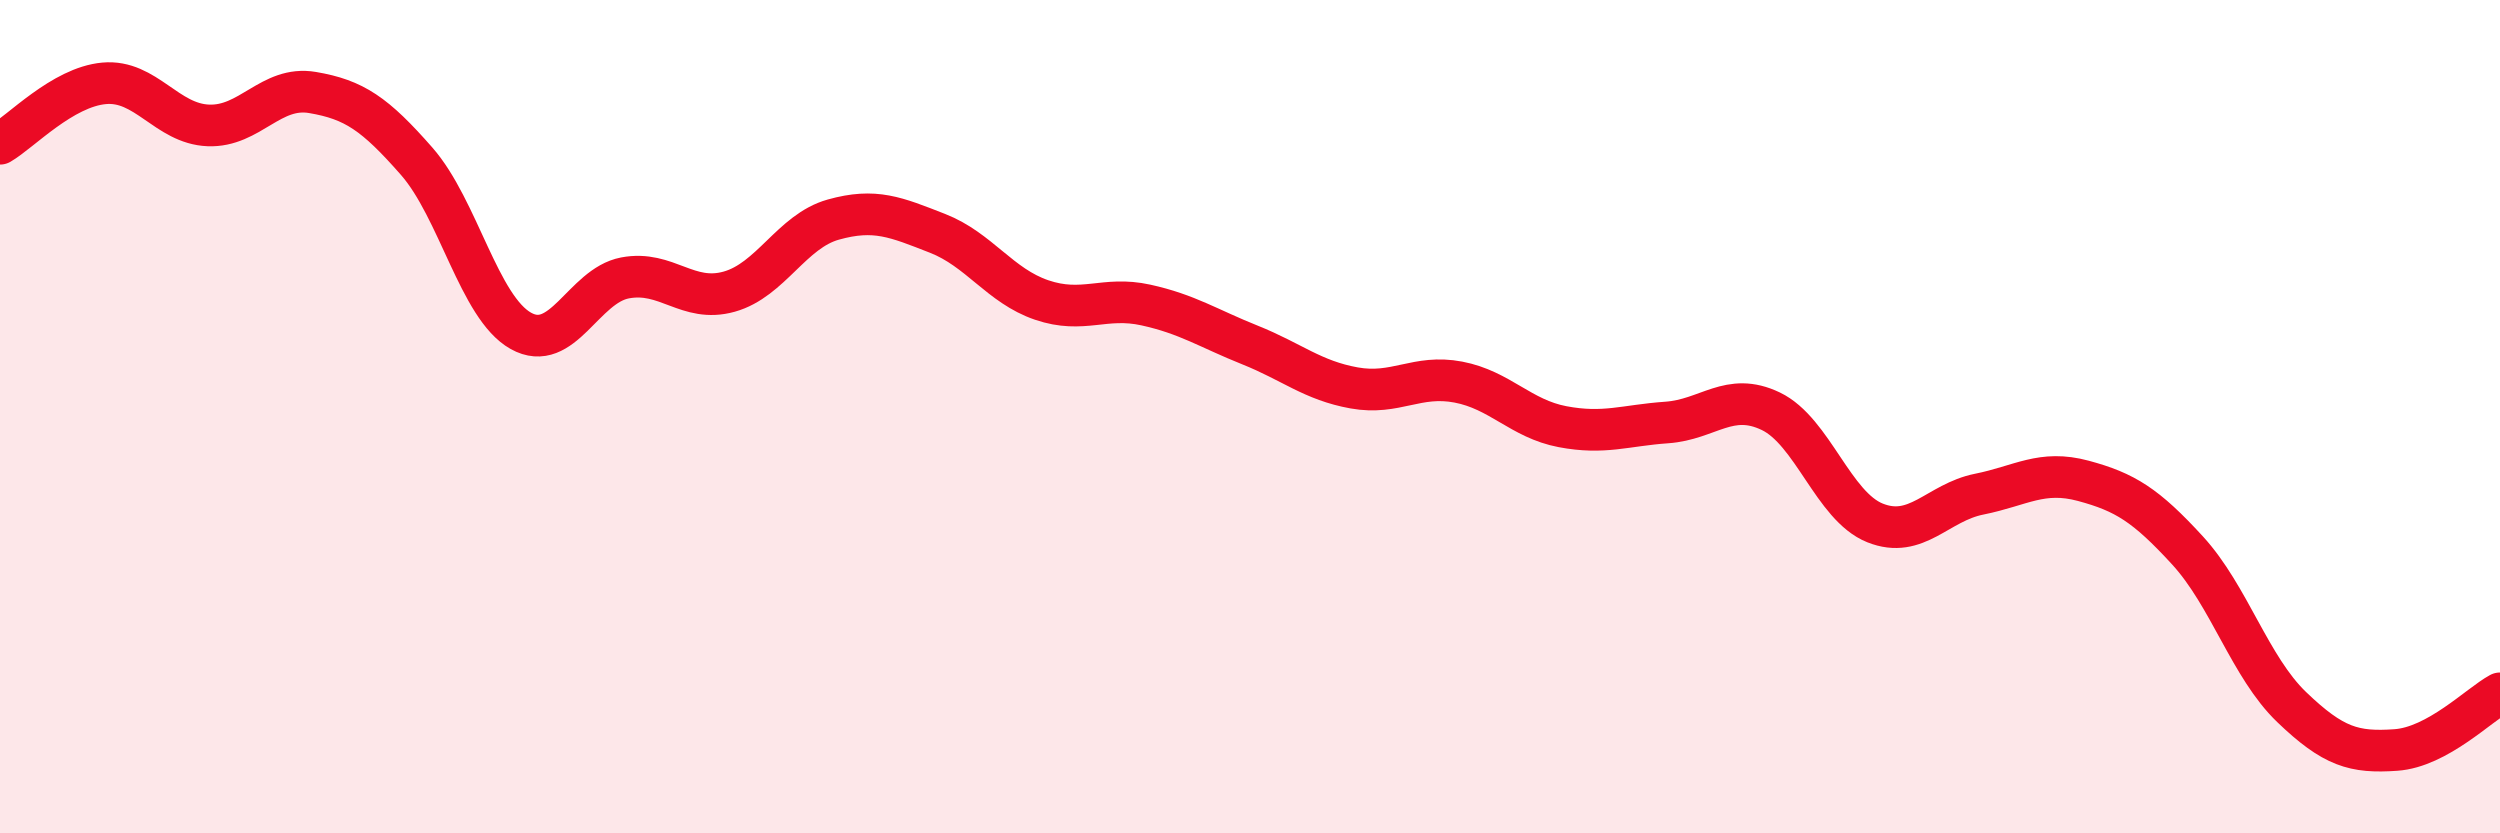
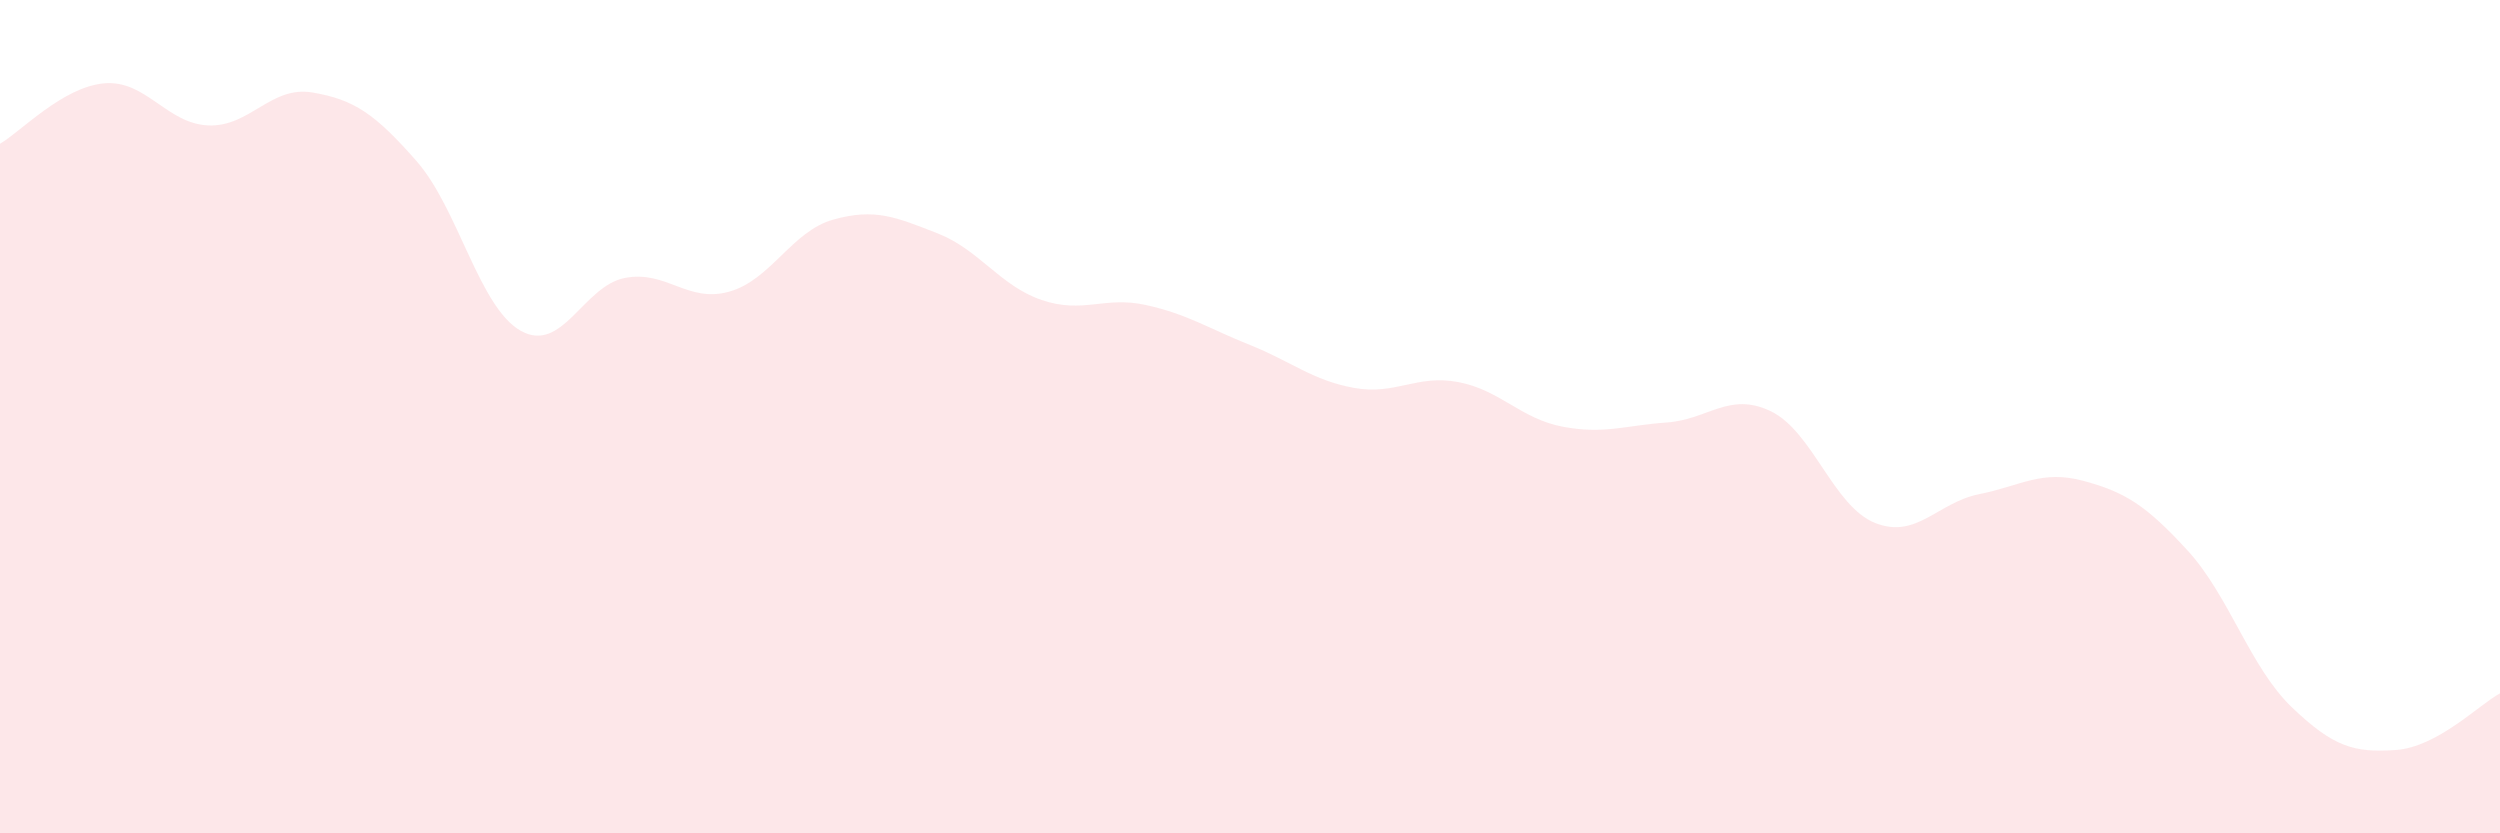
<svg xmlns="http://www.w3.org/2000/svg" width="60" height="20" viewBox="0 0 60 20">
  <path d="M 0,3.45 C 0.5,3.16 1.5,2.09 2.5,2 C 3.5,1.91 4,2.97 5,3.01 C 6,3.05 6.5,2.05 7.5,2.22 C 8.5,2.39 9,2.73 10,3.87 C 11,5.01 11.5,7.38 12.5,7.94 C 13.5,8.5 14,6.86 15,6.67 C 16,6.48 16.5,7.28 17.5,7 C 18.5,6.72 19,5.55 20,5.27 C 21,4.99 21.5,5.21 22.5,5.6 C 23.5,5.99 24,6.86 25,7.2 C 26,7.54 26.5,7.1 27.5,7.32 C 28.5,7.54 29,7.88 30,8.28 C 31,8.68 31.5,9.13 32.5,9.31 C 33.5,9.49 34,8.98 35,9.17 C 36,9.36 36.5,10.05 37.5,10.24 C 38.5,10.43 39,10.21 40,10.14 C 41,10.07 41.5,9.39 42.5,9.87 C 43.5,10.35 44,12.15 45,12.55 C 46,12.95 46.5,12.06 47.5,11.86 C 48.5,11.66 49,11.27 50,11.54 C 51,11.81 51.5,12.12 52.5,13.21 C 53.5,14.3 54,16.01 55,16.97 C 56,17.93 56.5,18.07 57.5,18 C 58.5,17.93 59.5,16.91 60,16.64L60 20L0 20Z" fill="#EB0A25" opacity="0.1" stroke-linecap="round" stroke-linejoin="round" />
-   <path d="M 0,3.45 C 0.5,3.16 1.5,2.09 2.5,2 C 3.5,1.91 4,2.97 5,3.01 C 6,3.05 6.5,2.05 7.5,2.22 C 8.5,2.39 9,2.73 10,3.87 C 11,5.01 11.5,7.38 12.5,7.94 C 13.5,8.5 14,6.86 15,6.67 C 16,6.48 16.5,7.28 17.5,7 C 18.5,6.72 19,5.55 20,5.27 C 21,4.99 21.5,5.21 22.5,5.6 C 23.5,5.99 24,6.86 25,7.2 C 26,7.54 26.5,7.1 27.5,7.32 C 28.5,7.54 29,7.88 30,8.28 C 31,8.68 31.5,9.13 32.5,9.31 C 33.5,9.49 34,8.98 35,9.17 C 36,9.36 36.5,10.05 37.5,10.24 C 38.5,10.43 39,10.21 40,10.14 C 41,10.07 41.5,9.39 42.5,9.87 C 43.5,10.35 44,12.15 45,12.55 C 46,12.95 46.5,12.06 47.5,11.86 C 48.5,11.66 49,11.27 50,11.54 C 51,11.81 51.5,12.12 52.5,13.21 C 53.5,14.3 54,16.01 55,16.97 C 56,17.93 56.5,18.07 57.5,18 C 58.5,17.93 59.5,16.91 60,16.64" stroke="#EB0A25" stroke-width="1" fill="none" stroke-linecap="round" stroke-linejoin="round" />
</svg>